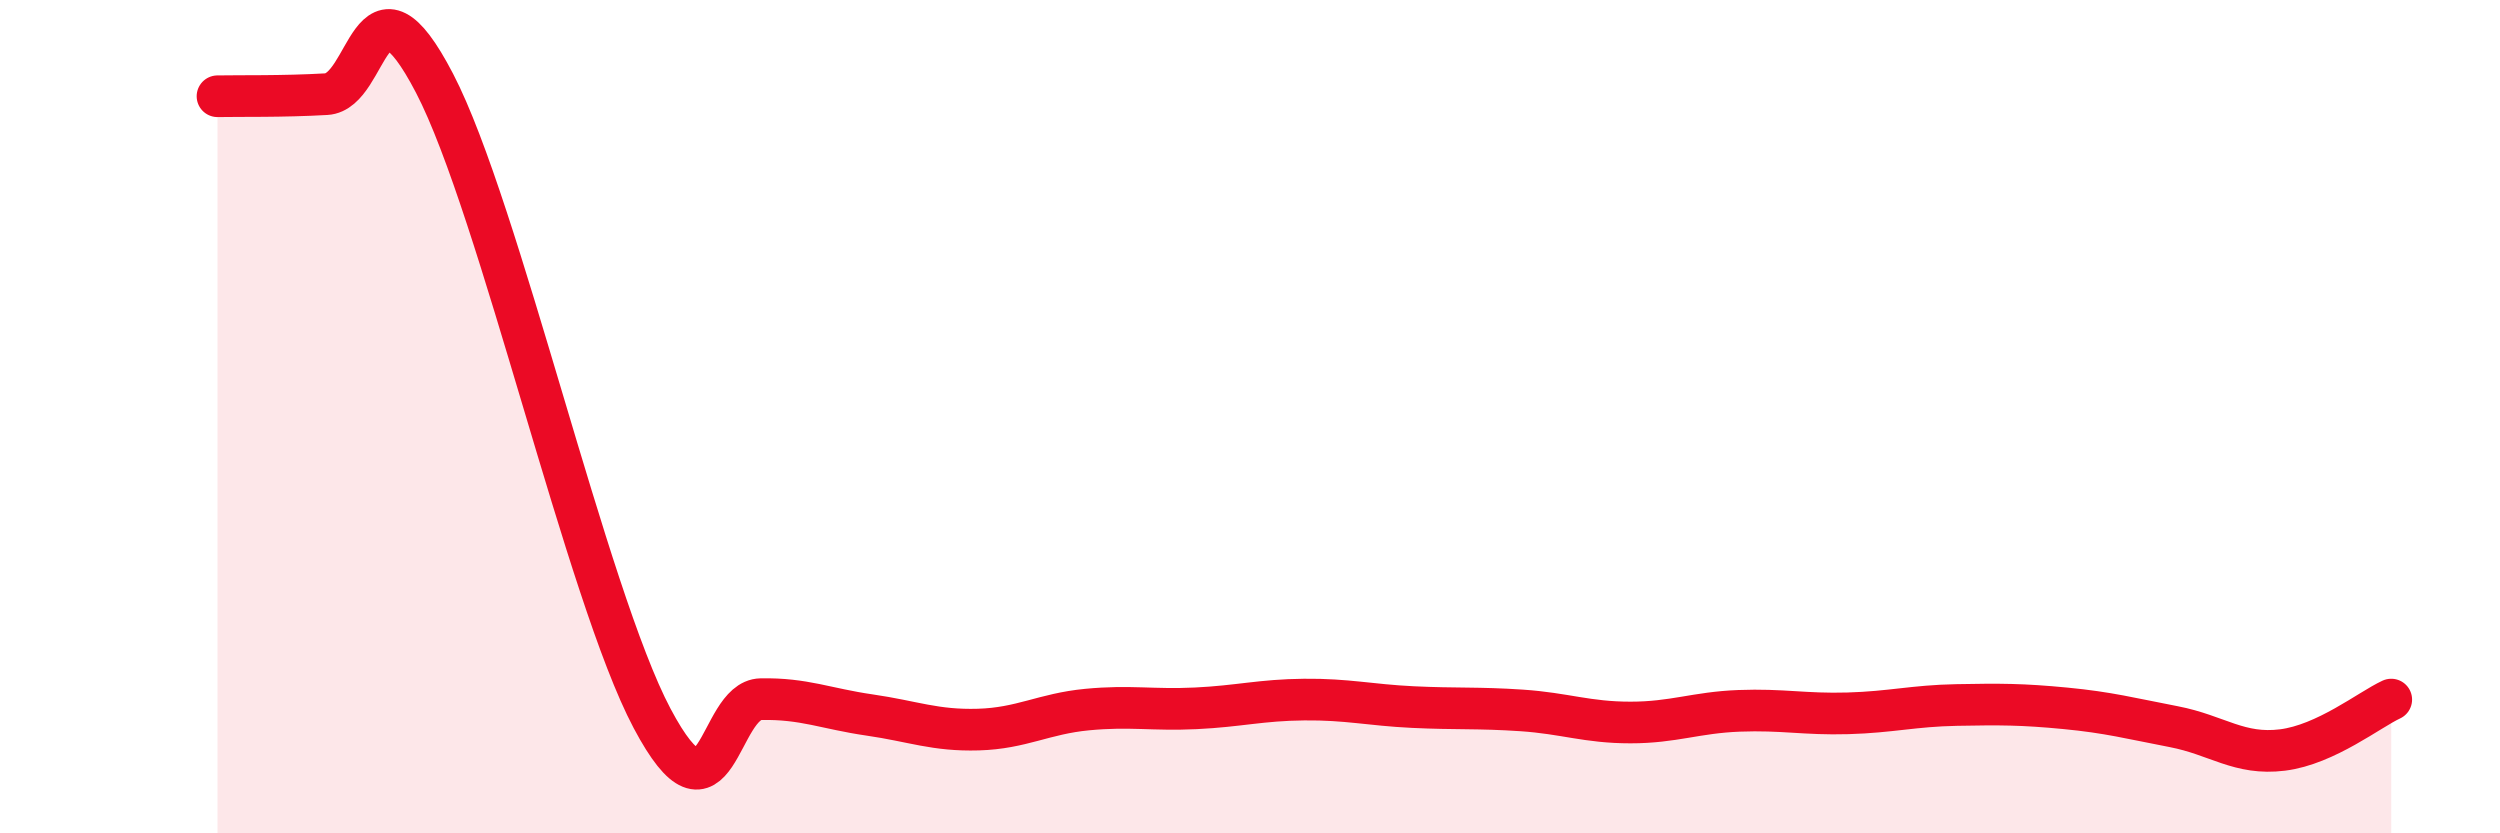
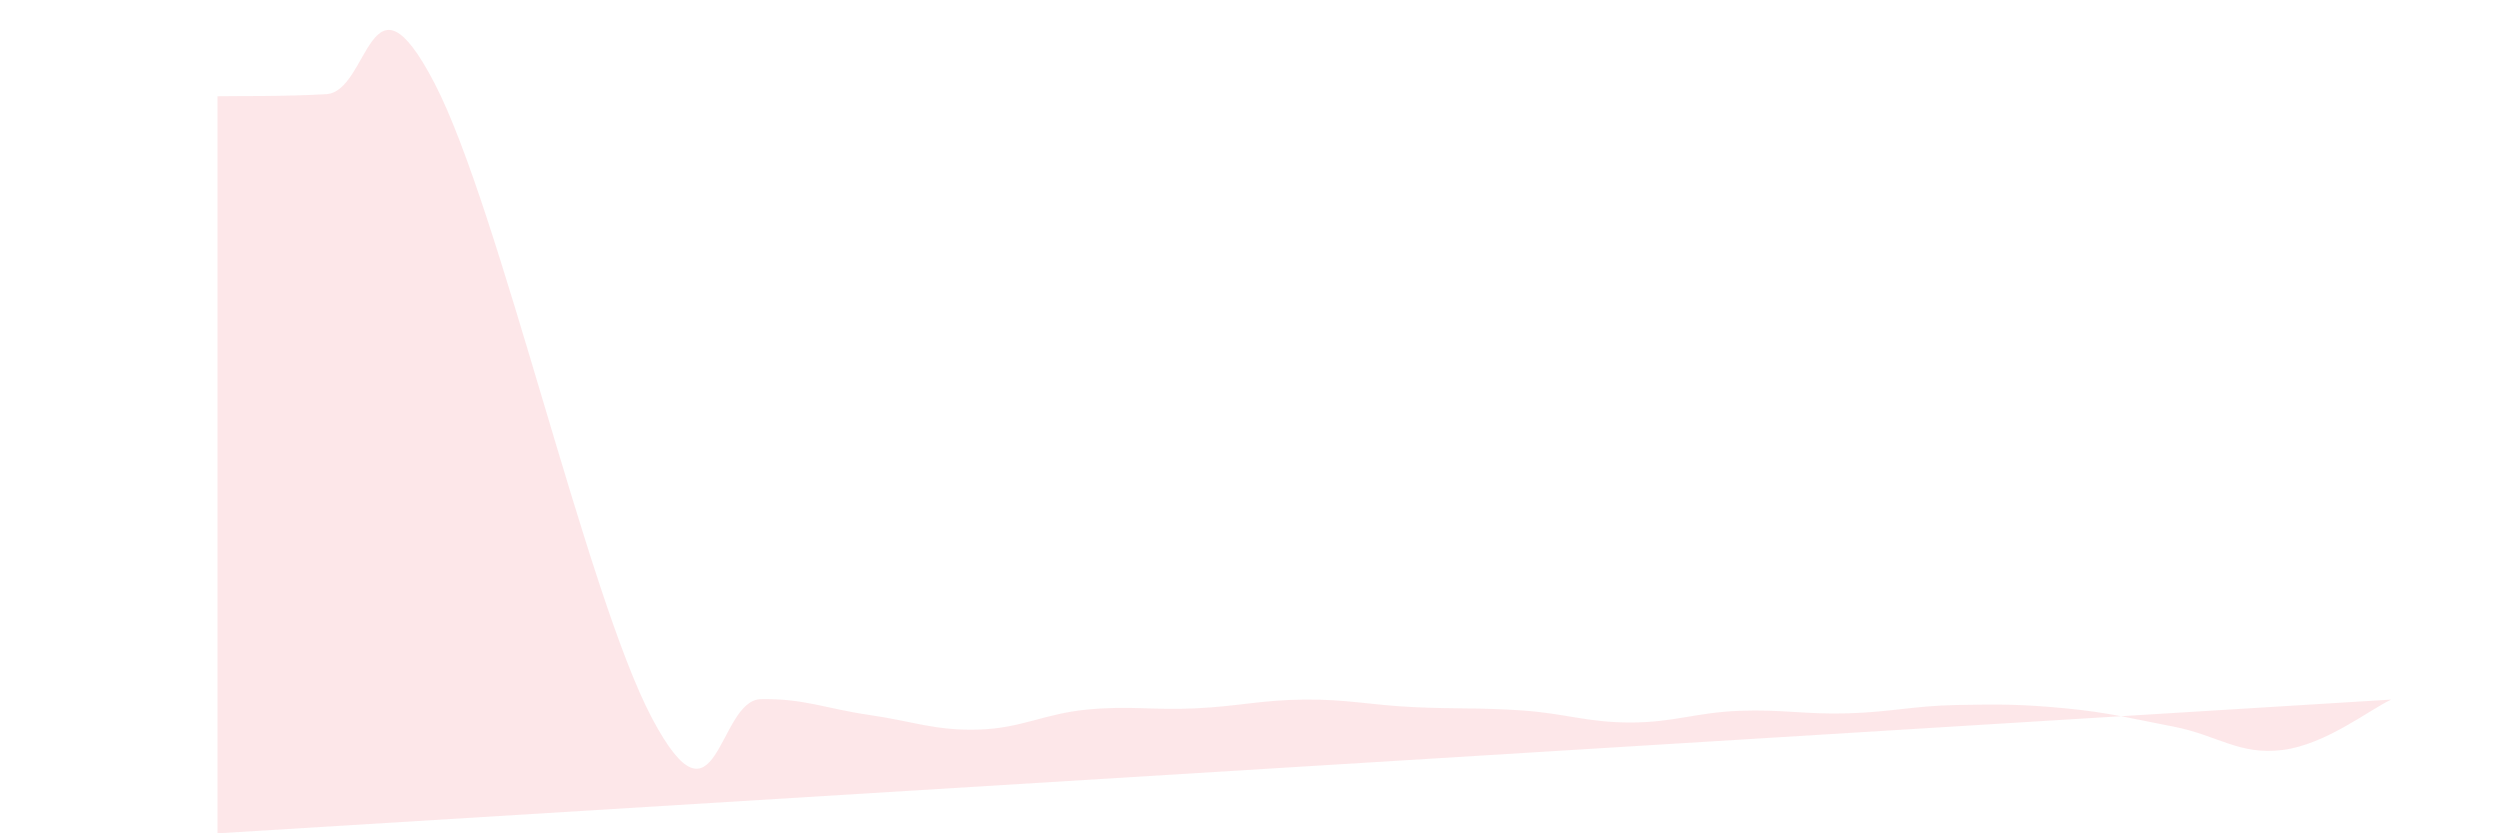
<svg xmlns="http://www.w3.org/2000/svg" width="60" height="20" viewBox="0 0 60 20">
-   <path d="M 5.22,2.31 C 5.74,2.3 6.79,2.32 7.83,2.26 C 8.87,2.2 8.87,-1 10.43,2 C 11.99,5 14.08,14.28 15.65,17.24 C 17.22,20.2 17.22,16.8 18.26,16.78 C 19.3,16.76 19.83,17.01 20.87,17.16 C 21.91,17.31 22.44,17.54 23.48,17.51 C 24.52,17.48 25.05,17.13 26.09,17.03 C 27.13,16.93 27.66,17.05 28.7,17 C 29.74,16.95 30.26,16.8 31.3,16.79 C 32.34,16.78 32.87,16.92 33.91,16.97 C 34.95,17.02 35.48,16.98 36.52,17.05 C 37.56,17.12 38.09,17.34 39.13,17.34 C 40.17,17.34 40.7,17.1 41.74,17.06 C 42.78,17.02 43.31,17.15 44.35,17.12 C 45.39,17.09 45.92,16.94 46.96,16.92 C 48,16.9 48.53,16.9 49.57,17 C 50.61,17.1 51.13,17.24 52.17,17.44 C 53.21,17.64 53.74,18.13 54.78,18 C 55.82,17.87 56.87,17.03 57.39,16.79L57.39 20L5.22 20Z" fill="#EB0A25" opacity="0.1" stroke-linecap="round" stroke-linejoin="round" />
-   <path d="M 5.22,2.31 C 5.74,2.3 6.79,2.32 7.83,2.26 C 8.87,2.2 8.87,-1 10.43,2 C 11.99,5 14.08,14.28 15.65,17.24 C 17.22,20.2 17.22,16.8 18.26,16.78 C 19.3,16.76 19.83,17.01 20.87,17.16 C 21.91,17.31 22.44,17.54 23.48,17.51 C 24.52,17.48 25.05,17.13 26.09,17.03 C 27.13,16.93 27.66,17.05 28.7,17 C 29.74,16.95 30.26,16.8 31.3,16.79 C 32.34,16.78 32.87,16.92 33.91,16.97 C 34.95,17.02 35.48,16.98 36.52,17.05 C 37.56,17.12 38.09,17.34 39.13,17.34 C 40.17,17.34 40.7,17.1 41.74,17.06 C 42.78,17.02 43.31,17.15 44.35,17.12 C 45.39,17.09 45.92,16.94 46.96,16.92 C 48,16.9 48.53,16.9 49.57,17 C 50.61,17.1 51.13,17.24 52.17,17.44 C 53.21,17.64 53.74,18.13 54.78,18 C 55.82,17.87 56.87,17.03 57.39,16.79" stroke="#EB0A25" stroke-width="1" fill="none" stroke-linecap="round" stroke-linejoin="round" />
+   <path d="M 5.22,2.31 C 5.74,2.3 6.79,2.32 7.83,2.26 C 8.87,2.2 8.87,-1 10.43,2 C 11.99,5 14.08,14.28 15.65,17.24 C 17.22,20.2 17.22,16.8 18.26,16.78 C 19.3,16.76 19.83,17.01 20.87,17.16 C 21.91,17.31 22.44,17.54 23.48,17.51 C 24.52,17.48 25.05,17.13 26.09,17.03 C 27.13,16.93 27.66,17.05 28.7,17 C 29.74,16.95 30.26,16.8 31.3,16.79 C 32.34,16.78 32.87,16.92 33.91,16.97 C 34.95,17.02 35.48,16.98 36.52,17.05 C 37.56,17.12 38.09,17.34 39.13,17.34 C 40.17,17.34 40.7,17.1 41.74,17.06 C 42.78,17.02 43.31,17.15 44.35,17.12 C 45.39,17.09 45.92,16.94 46.96,16.92 C 48,16.9 48.53,16.9 49.57,17 C 50.61,17.1 51.13,17.24 52.17,17.44 C 53.21,17.64 53.74,18.13 54.78,18 C 55.82,17.87 56.87,17.03 57.39,16.79L5.22 20Z" fill="#EB0A25" opacity="0.1" stroke-linecap="round" stroke-linejoin="round" />
</svg>